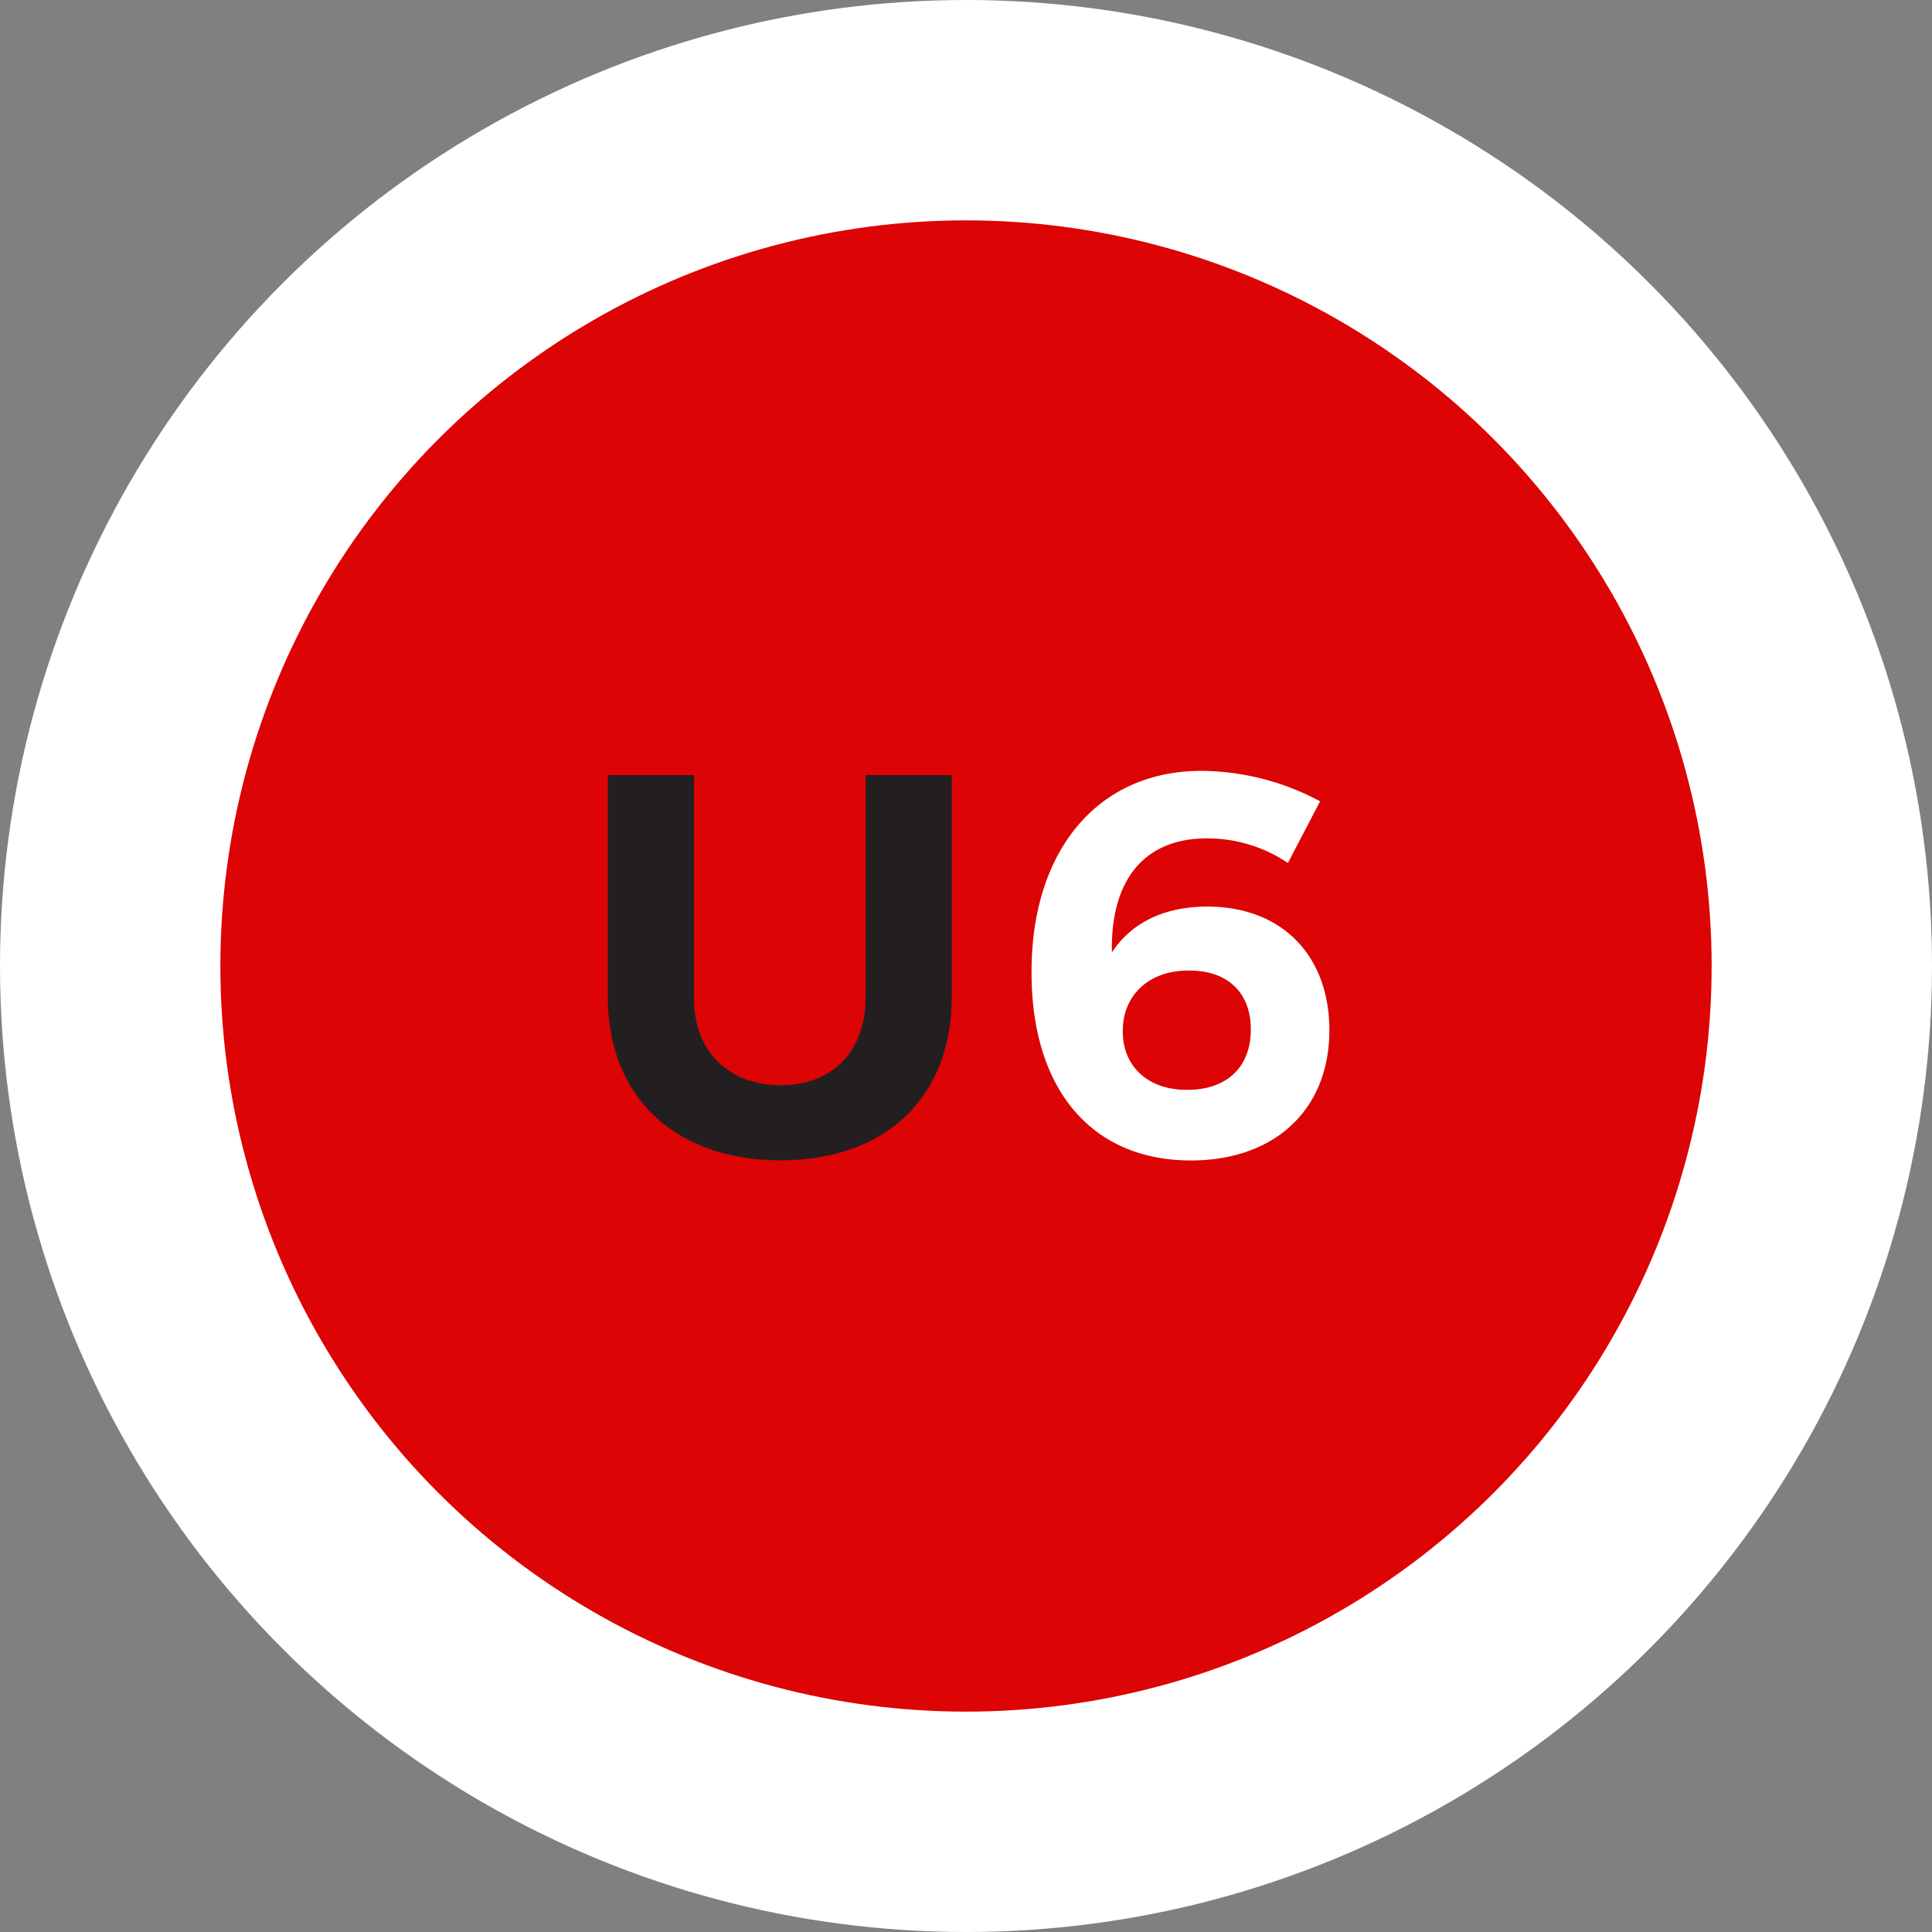
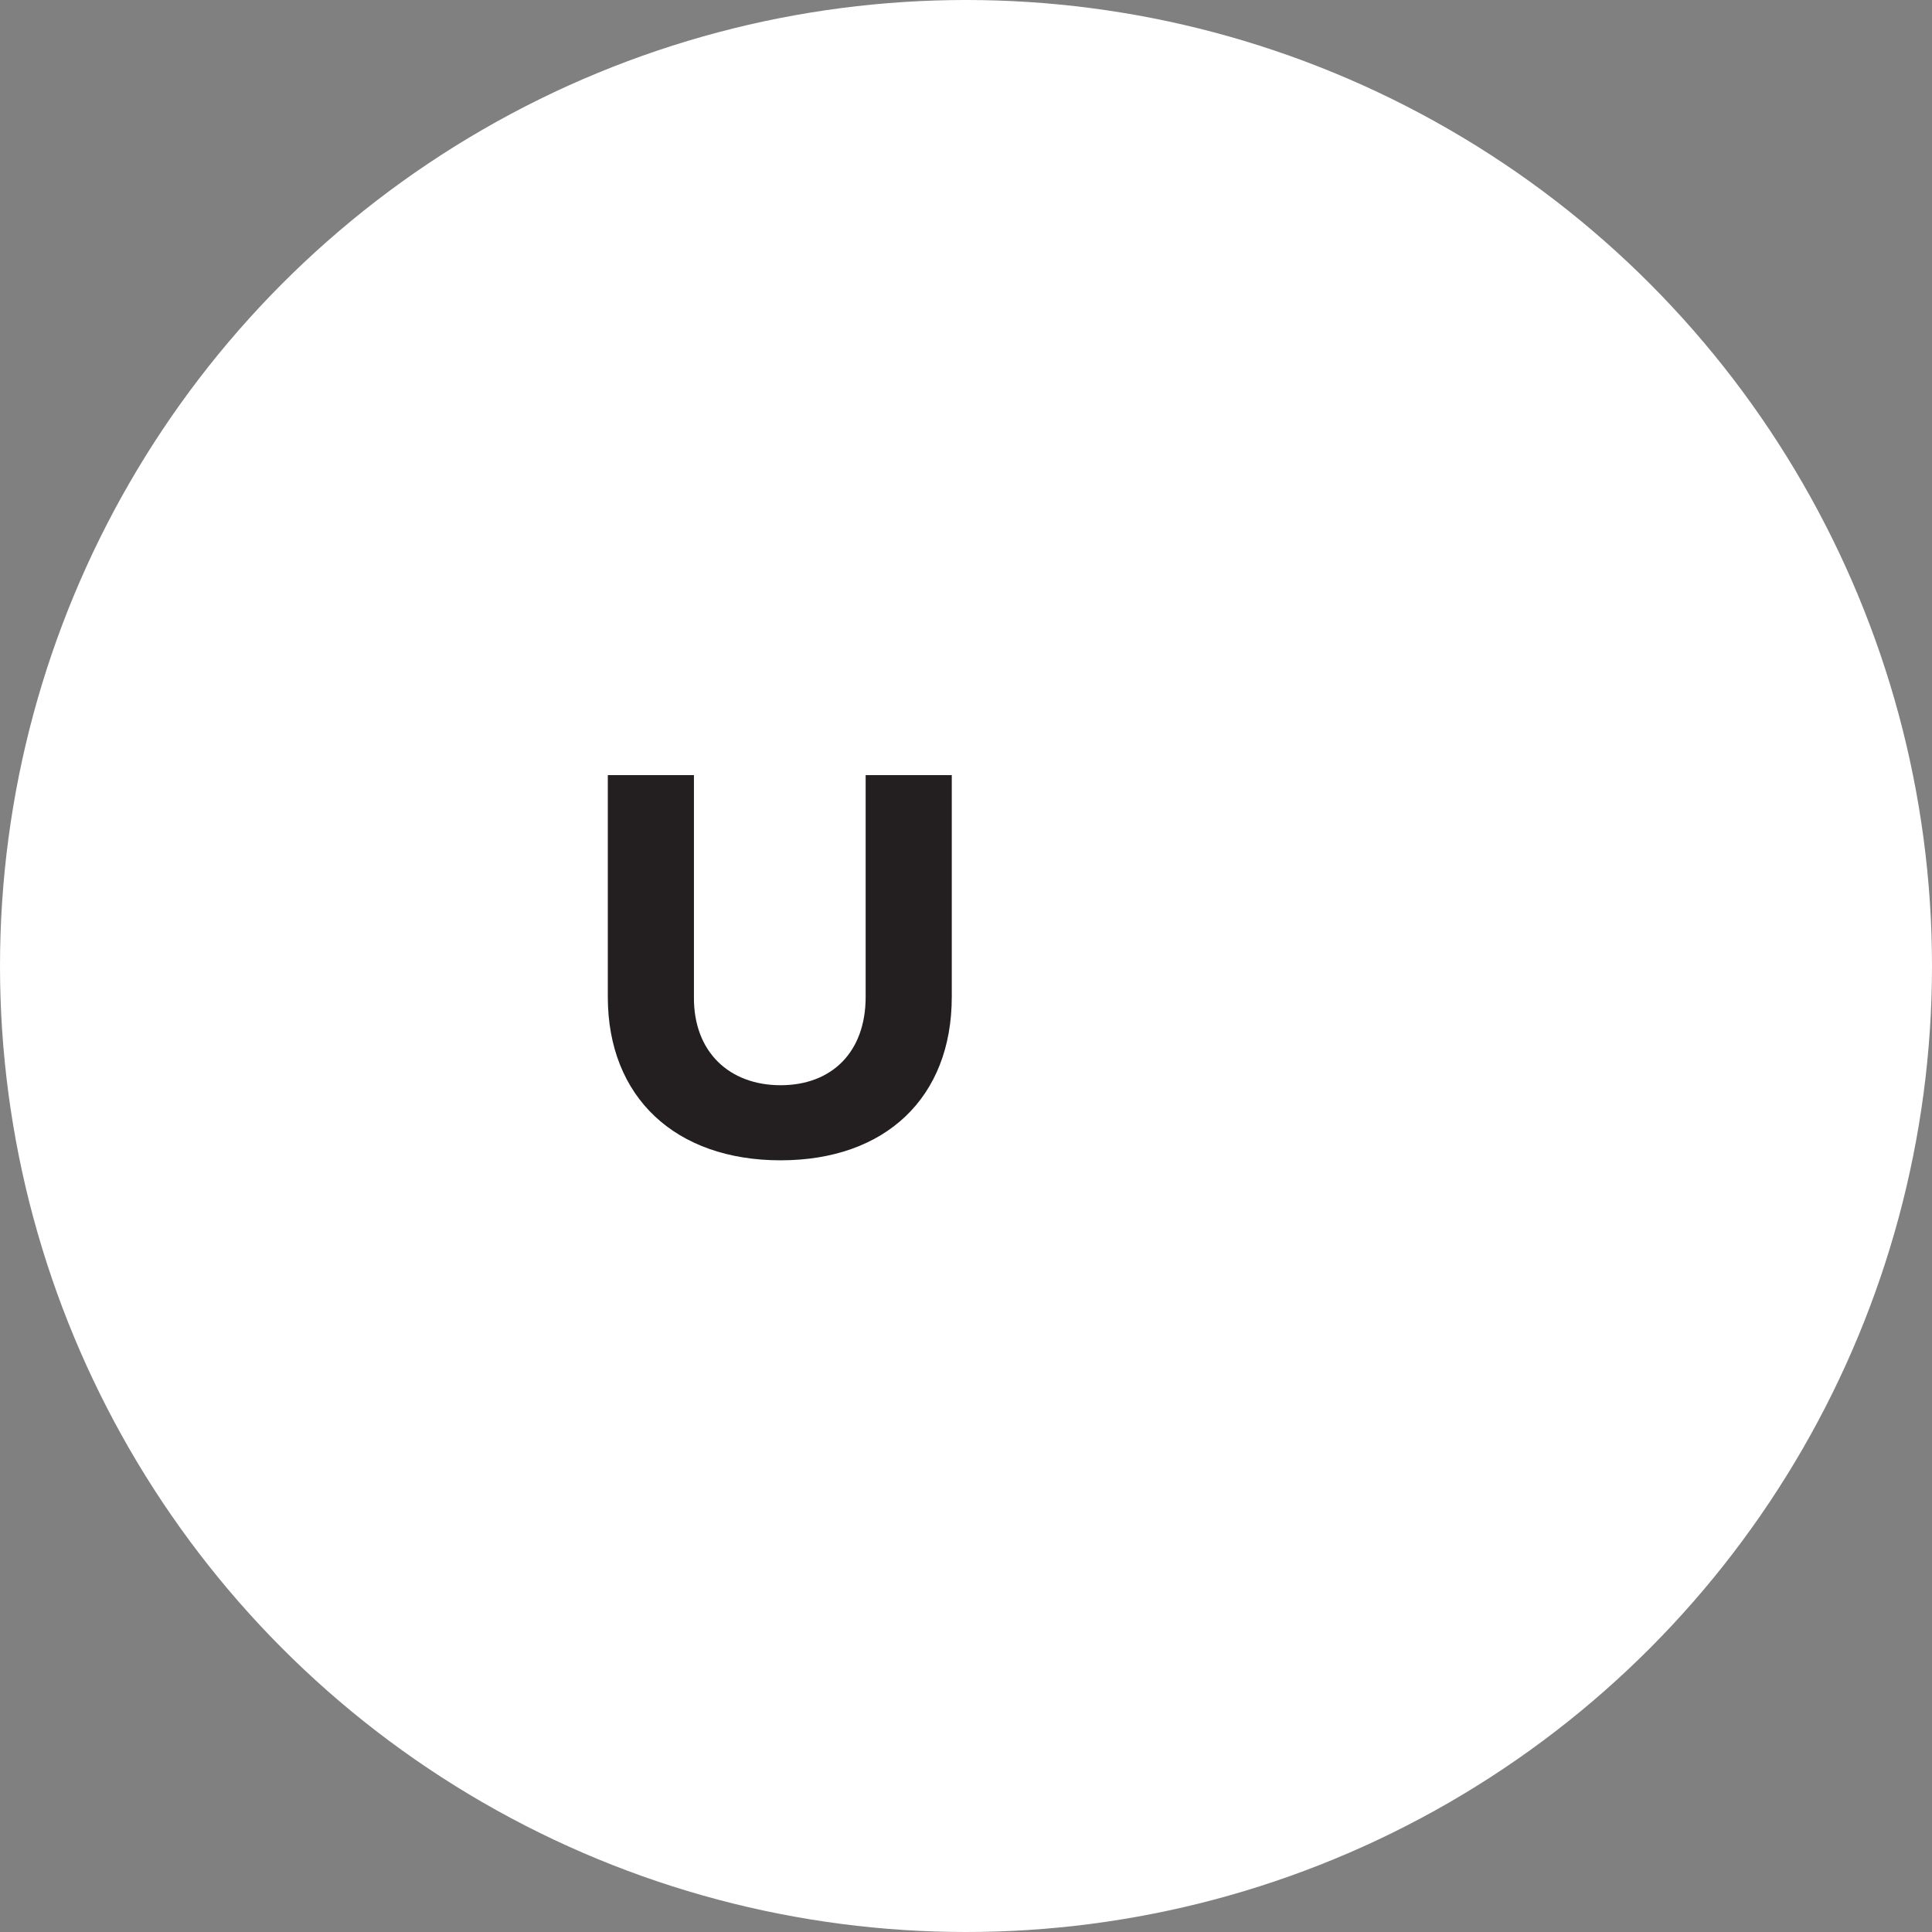
<svg xmlns="http://www.w3.org/2000/svg" viewBox="0 0 145.36 145.36">
  <rect x="0" y="0" width="145.36" height="145.36" fill="#808080" stroke="none" />
  <defs>
    <style>.cls-1{fill:#fff;}.cls-2{fill:#dc0404;}.cls-3{fill:#231f20;}</style>
  </defs>
  <g id="Numbers">
    <g id="_01" data-name="01">
      <circle class="cls-1" cx="72.68" cy="72.68" r="72.68" />
-       <circle id="Orange" class="cls-2" cx="72.68" cy="72.68" r="56.1" />
    </g>
    <g id="U16">
      <path class="cls-3" d="M58.73,81.65c3.86,0,6.4-2.5,6.4-6.64V58.32h6.48V75c0,7.59-5,12.3-12.88,12.3s-13-4.71-13-12.3V58.32h6.48V75C52.17,79.15,54.88,81.65,58.73,81.65Z" />
-       <path class="cls-1" d="M90.79,63.08c-4.88,0-7.25,3.36-7.13,8.57,1.43-2.17,3.85-3.44,7.18-3.44,5.61,0,9.18,3.69,9.18,9.3,0,6-4.14,9.8-10.41,9.8-7.47,0-12-5.33-12-14.14C77.59,64,82.59,58,90.38,58a19.07,19.07,0,0,1,8.94,2.29L96.9,64.93A10.82,10.82,0,0,0,90.79,63.08ZM84.48,77.6C84.44,79.85,86,82,89.32,82c2.91,0,4.79-1.64,4.79-4.55,0-2.74-1.72-4.43-4.63-4.43C86.28,73,84.44,75.05,84.48,77.6Z" />
    </g>
  </g>
</svg>